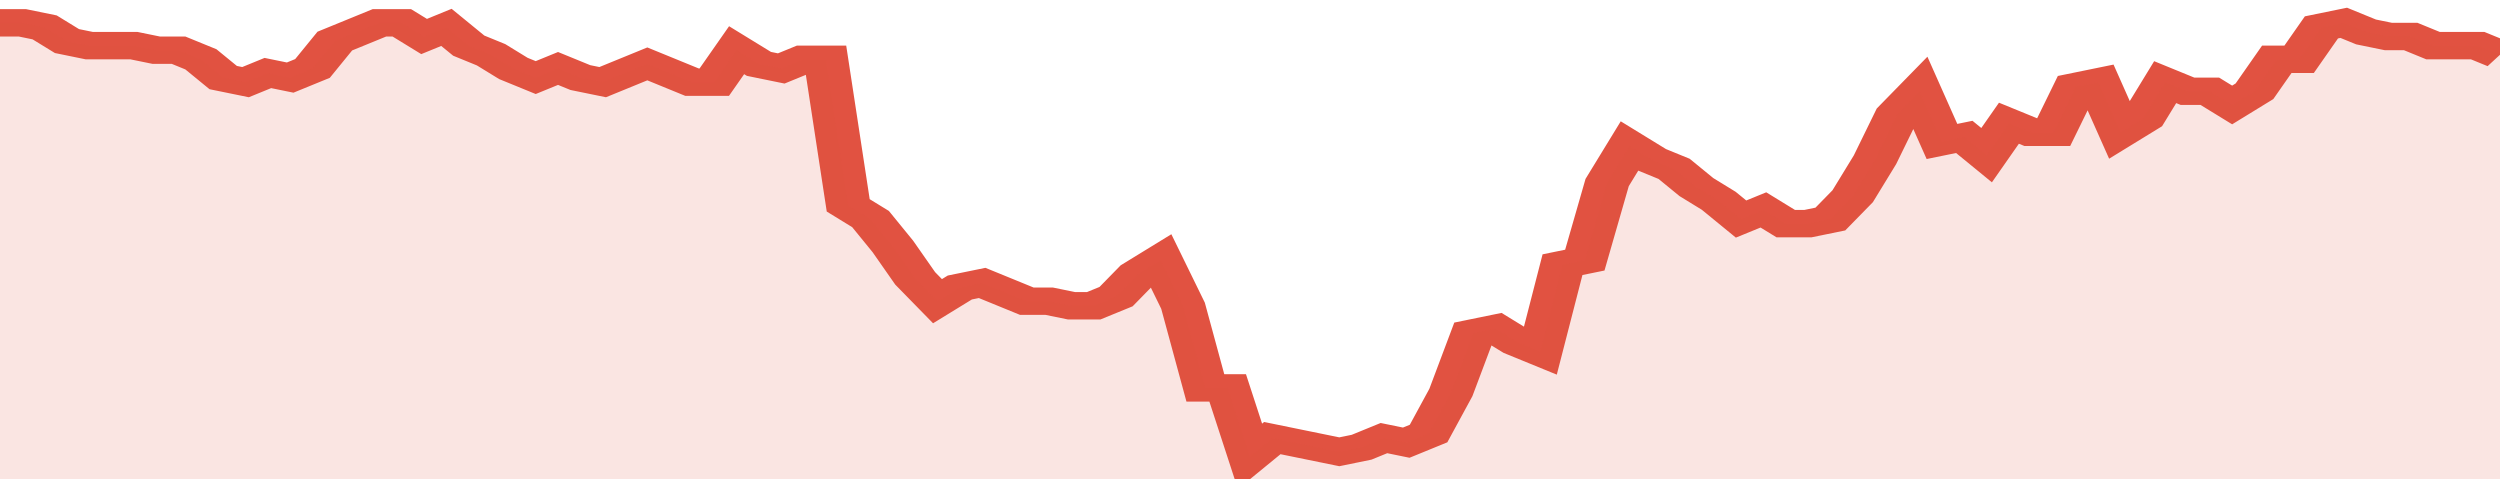
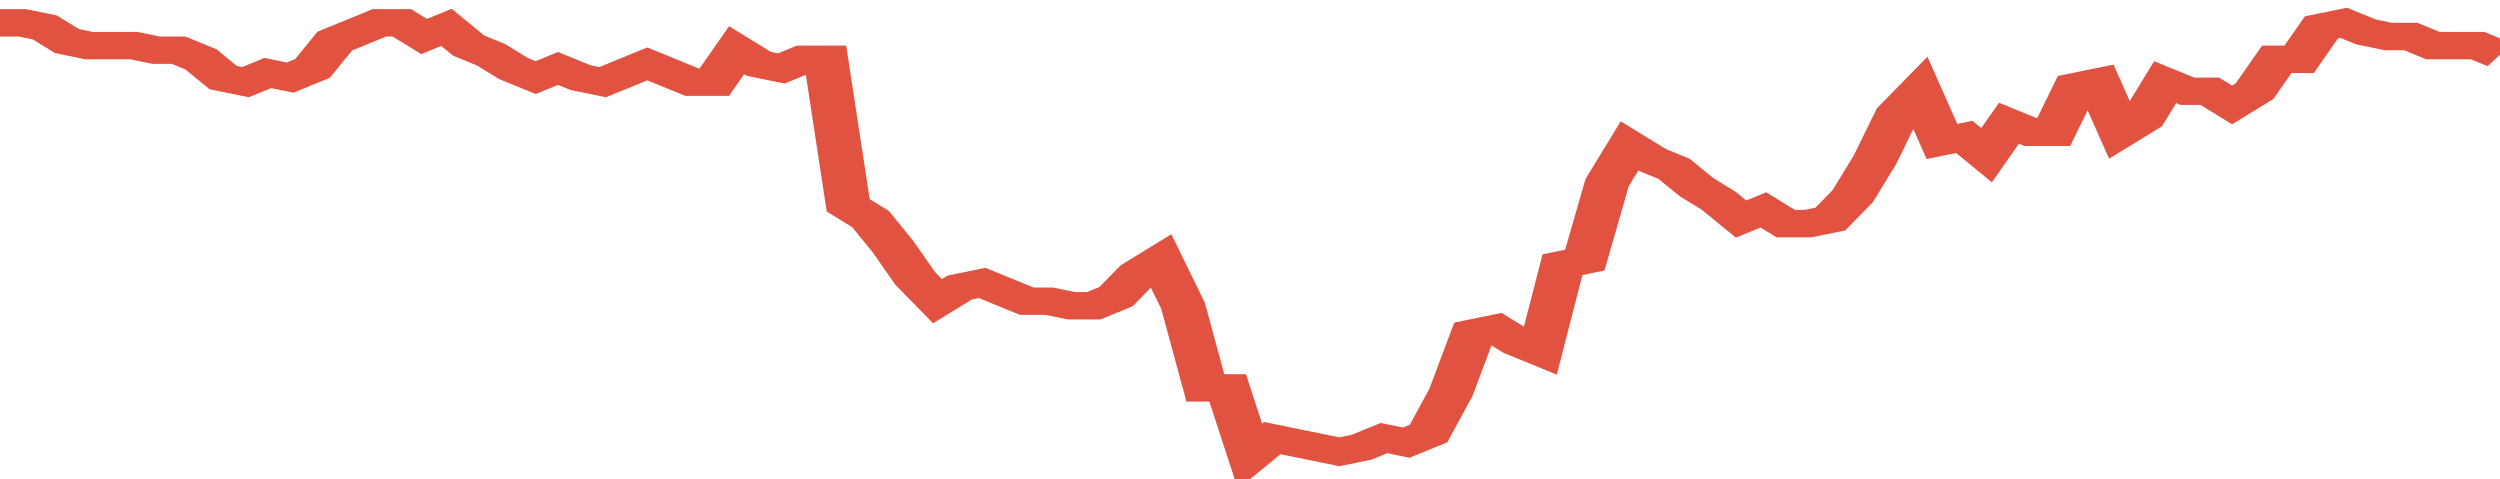
<svg xmlns="http://www.w3.org/2000/svg" viewBox="0 0 336 105" width="120" height="23" preserveAspectRatio="none">
  <polyline fill="none" stroke="#E15241" stroke-width="6" points="0, 5 3, 5 6, 6 9, 9 12, 10 15, 10 18, 10 21, 11 24, 11 27, 13 30, 17 33, 18 36, 16 39, 17 42, 15 45, 9 48, 7 51, 5 54, 5 57, 8 60, 6 63, 10 66, 12 69, 15 72, 17 75, 15 78, 17 81, 18 84, 16 87, 14 90, 16 93, 18 96, 18 99, 11 102, 14 105, 15 108, 13 111, 13 114, 45 117, 48 120, 54 123, 61 126, 66 129, 63 132, 62 135, 64 138, 66 141, 66 144, 67 147, 67 150, 65 153, 60 156, 57 159, 67 162, 85 165, 85 168, 100 171, 96 174, 97 177, 98 180, 99 183, 98 186, 96 189, 97 192, 95 195, 86 198, 73 201, 72 204, 75 207, 77 210, 58 213, 57 216, 40 219, 32 222, 35 225, 37 228, 41 231, 44 234, 48 237, 46 240, 49 243, 49 246, 48 249, 43 252, 35 255, 25 258, 20 261, 31 264, 30 267, 34 270, 27 273, 29 276, 29 279, 19 282, 18 285, 29 288, 26 291, 18 294, 20 297, 20 300, 23 303, 20 306, 13 309, 13 312, 6 315, 5 318, 7 321, 8 324, 8 327, 10 330, 10 333, 10 336, 12 336, 12 "> </polyline>
-   <polygon fill="#E15241" opacity="0.15" points="0, 105 0, 5 3, 5 6, 6 9, 9 12, 10 15, 10 18, 10 21, 11 24, 11 27, 13 30, 17 33, 18 36, 16 39, 17 42, 15 45, 9 48, 7 51, 5 54, 5 57, 8 60, 6 63, 10 66, 12 69, 15 72, 17 75, 15 78, 17 81, 18 84, 16 87, 14 90, 16 93, 18 96, 18 99, 11 102, 14 105, 15 108, 13 111, 13 114, 45 117, 48 120, 54 123, 61 126, 66 129, 63 132, 62 135, 64 138, 66 141, 66 144, 67 147, 67 150, 65 153, 60 156, 57 159, 67 162, 85 165, 85 168, 100 171, 96 174, 97 177, 98 180, 99 183, 98 186, 96 189, 97 192, 95 195, 86 198, 73 201, 72 204, 75 207, 77 210, 58 213, 57 216, 40 219, 32 222, 35 225, 37 228, 41 231, 44 234, 48 237, 46 240, 49 243, 49 246, 48 249, 43 252, 35 255, 25 258, 20 261, 31 264, 30 267, 34 270, 27 273, 29 276, 29 279, 19 282, 18 285, 29 288, 26 291, 18 294, 20 297, 20 300, 23 303, 20 306, 13 309, 13 312, 6 315, 5 318, 7 321, 8 324, 8 327, 10 330, 10 333, 10 336, 12 336, 105 " />
</svg>